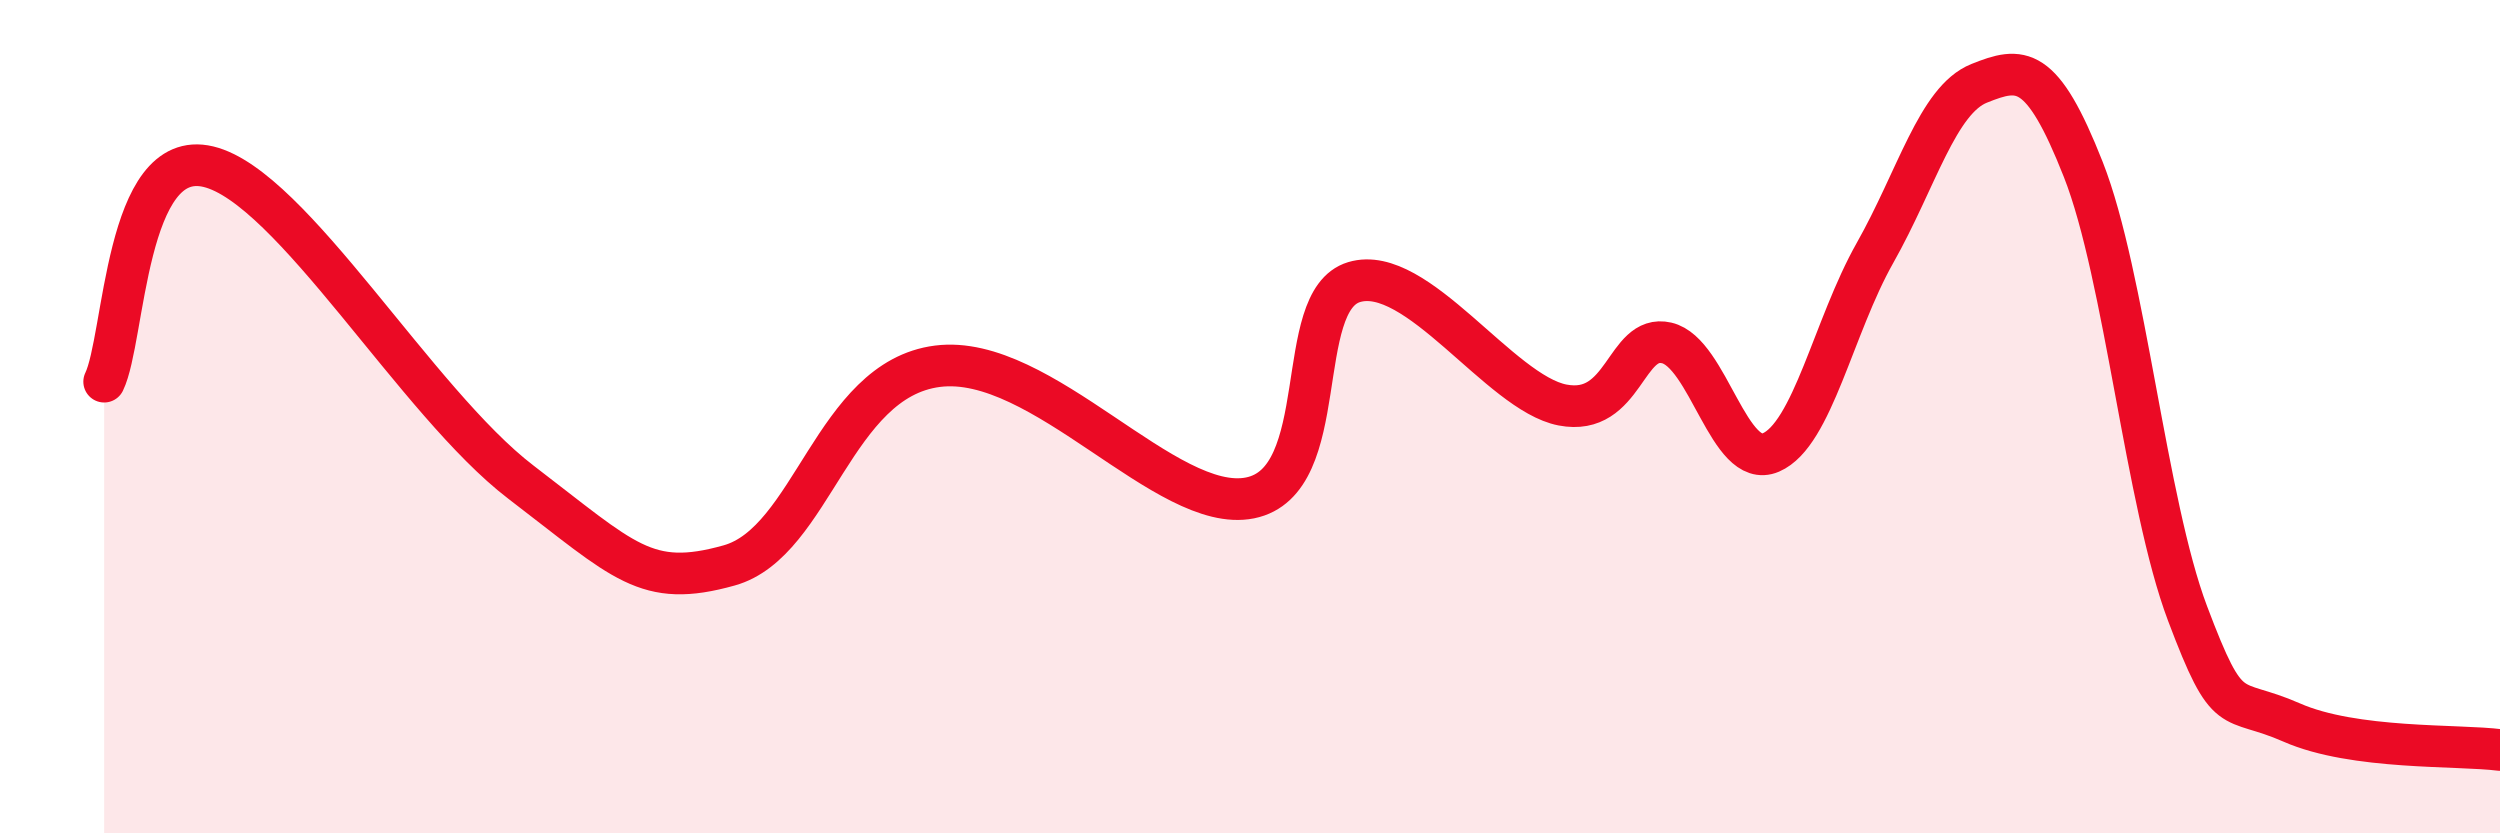
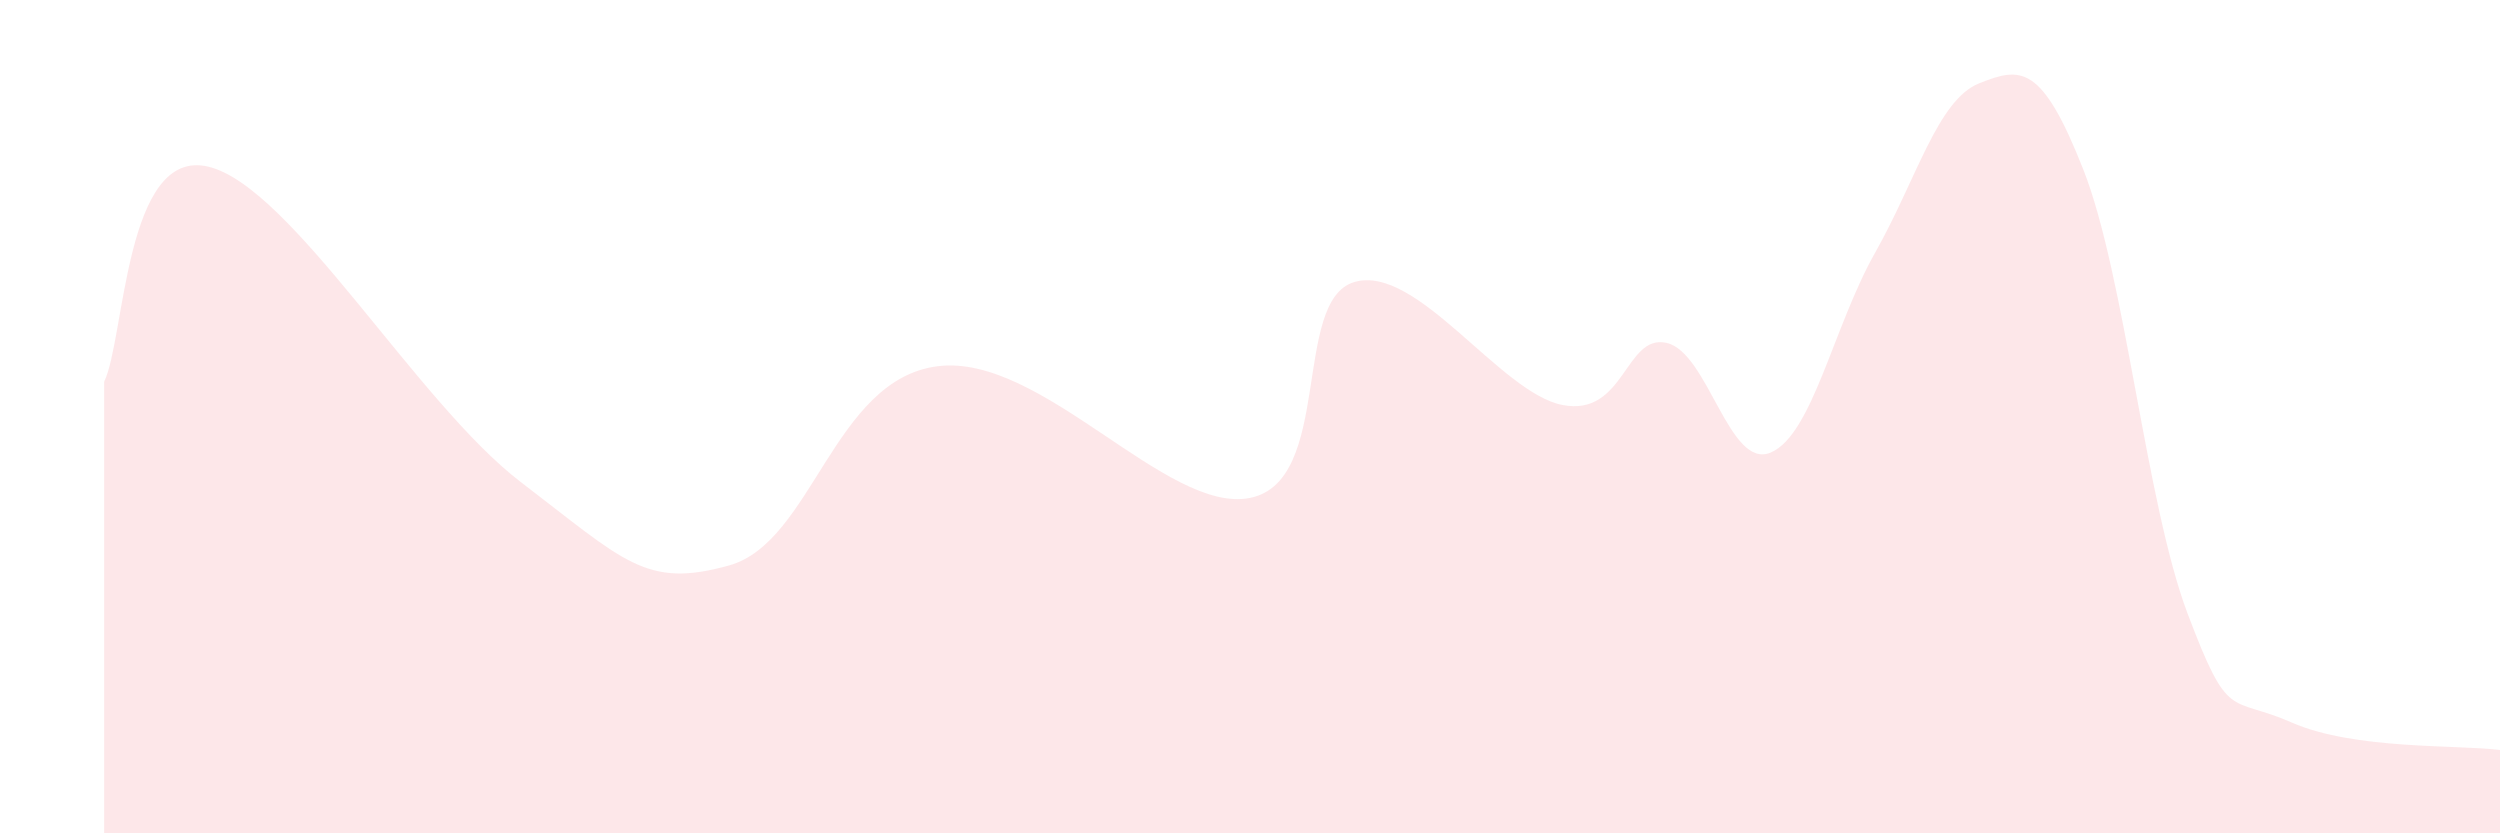
<svg xmlns="http://www.w3.org/2000/svg" width="60" height="20" viewBox="0 0 60 20">
  <path d="M 2.5,9.16 C 3,8.13 3,3.52 5,4 C 7,4.48 10,9.66 12.5,11.57 C 15,13.48 15.5,14.13 17.5,13.57 C 19.5,13.01 20,9.11 22.5,8.79 C 25,8.47 28,12.35 30,11.95 C 32,11.55 31,7.22 32.5,6.77 C 34,6.32 36,9.43 37.5,9.72 C 39,10.01 39,8 40,8.23 C 41,8.46 41.5,11.29 42.5,10.86 C 43.5,10.43 44,7.84 45,6.07 C 46,4.3 46.5,2.4 47.5,2 C 48.5,1.6 49,1.53 50,4.07 C 51,6.61 51.5,12.07 52.5,14.72 C 53.5,17.37 53.5,16.68 55,17.34 C 56.5,18 59,17.87 60,18L60 20L2.5 20Z" fill="#EB0A25" opacity="0.1" stroke-linecap="round" stroke-linejoin="round" />
-   <path d="M 2.5,9.16 C 3,8.13 3,3.52 5,4 C 7,4.48 10,9.66 12.5,11.57 C 15,13.48 15.5,14.13 17.5,13.57 C 19.5,13.01 20,9.11 22.5,8.79 C 25,8.47 28,12.35 30,11.95 C 32,11.55 31,7.22 32.5,6.77 C 34,6.32 36,9.43 37.5,9.72 C 39,10.01 39,8 40,8.23 C 41,8.46 41.5,11.29 42.5,10.86 C 43.5,10.43 44,7.84 45,6.07 C 46,4.3 46.5,2.4 47.5,2 C 48.5,1.6 49,1.53 50,4.07 C 51,6.61 51.5,12.07 52.5,14.72 C 53.5,17.37 53.5,16.68 55,17.34 C 56.5,18 59,17.87 60,18" stroke="#EB0A25" stroke-width="1" fill="none" stroke-linecap="round" stroke-linejoin="round" />
</svg>